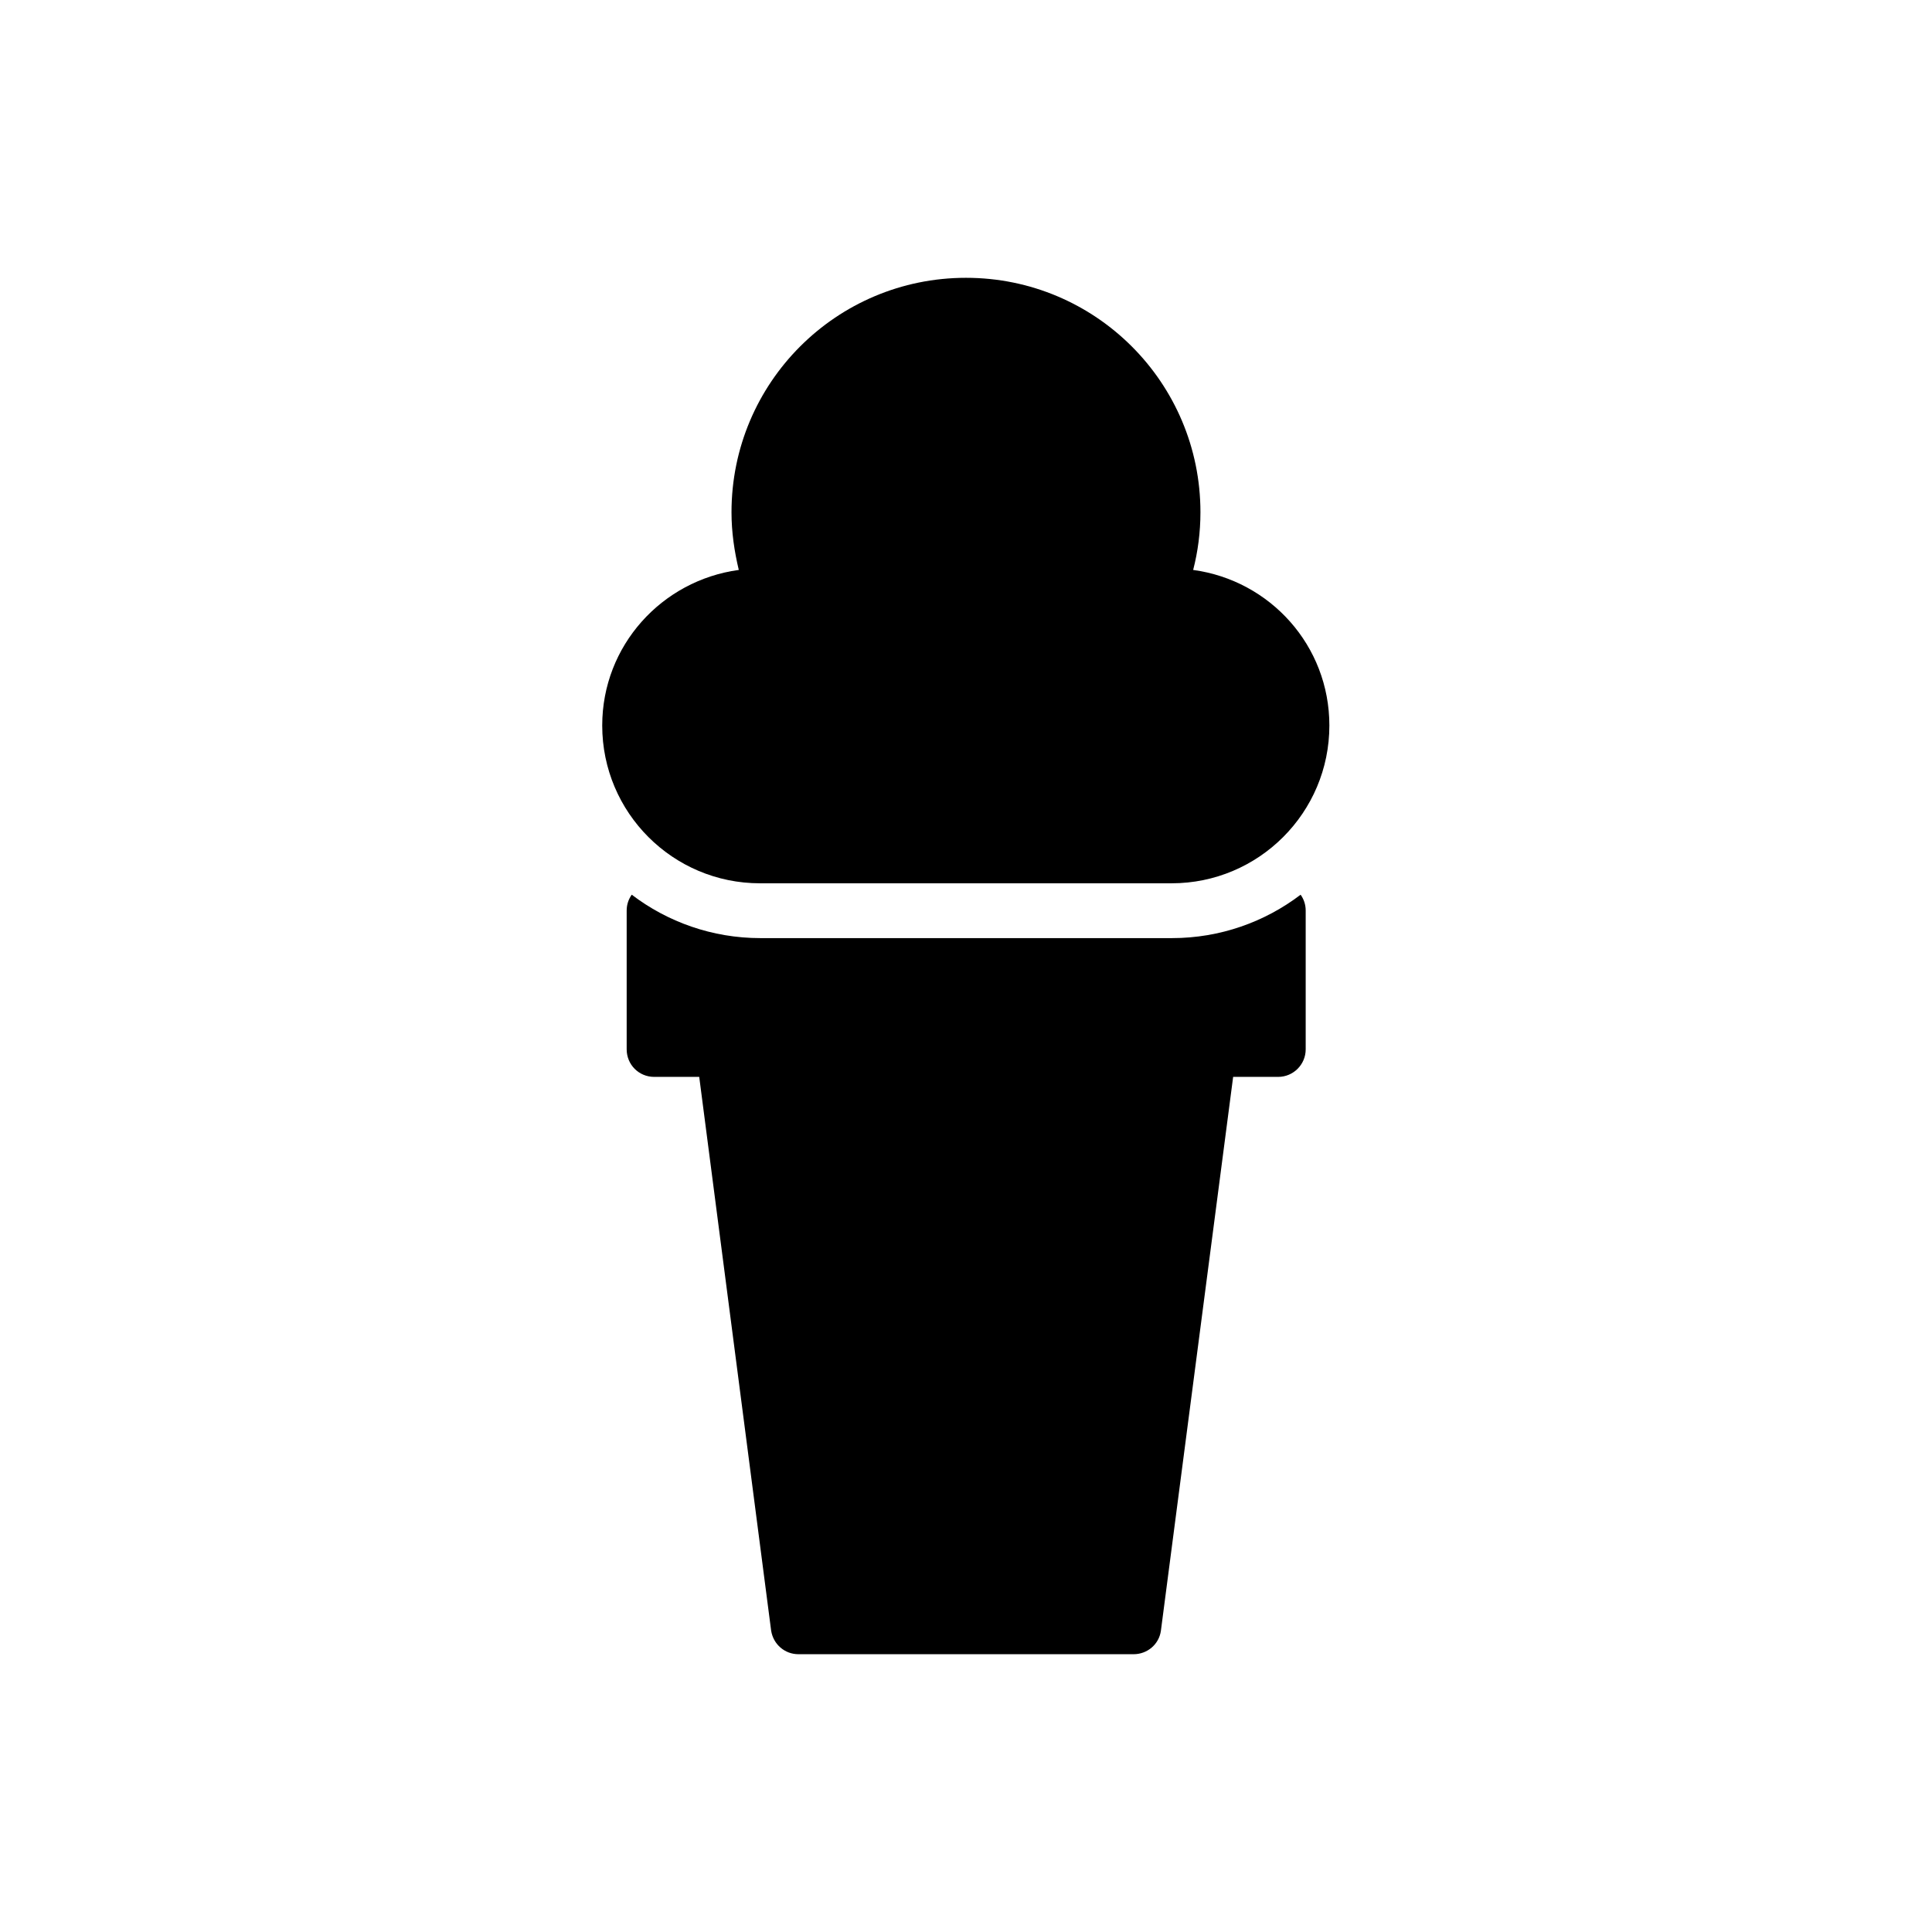
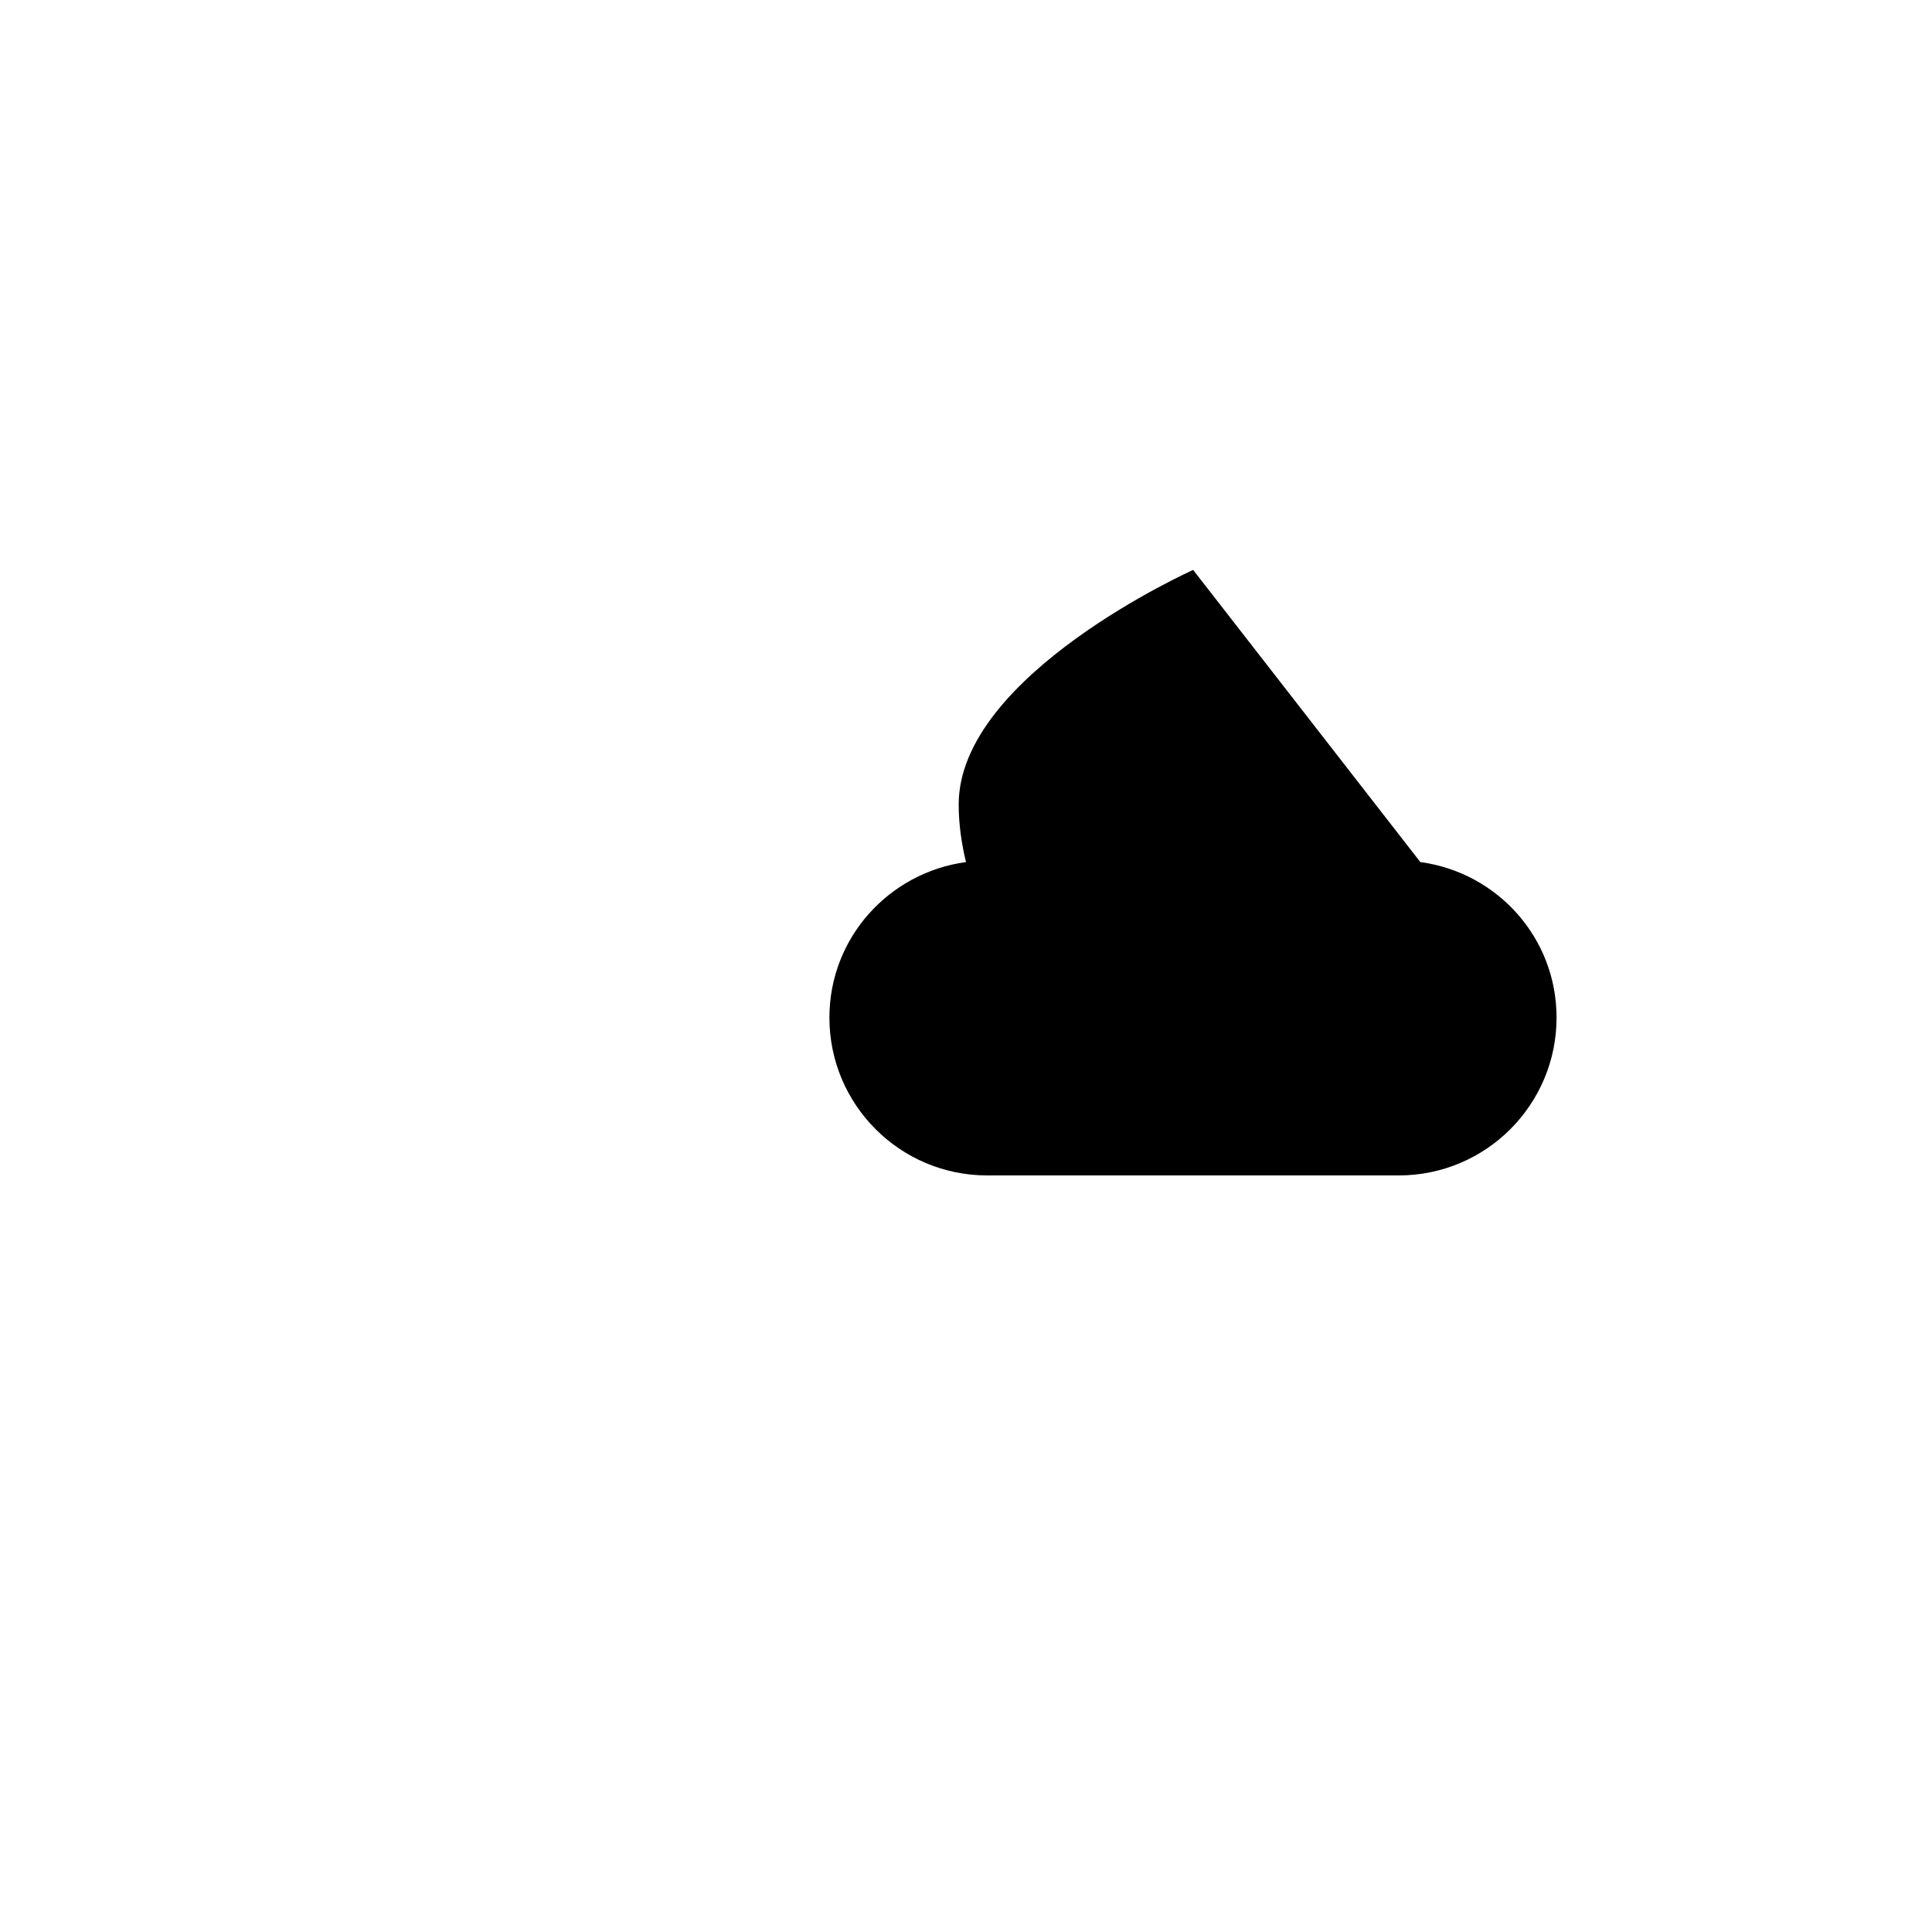
<svg xmlns="http://www.w3.org/2000/svg" fill="#000000" width="800px" height="800px" version="1.1" viewBox="144 144 512 512">
  <g>
-     <path d="m454.58 392.61h-109.07c-12.762 0-24.602-4.281-34.09-11.504-0.84 1.176-1.344 2.602-1.344 4.199v36.777c0 4.031 3.191 7.305 7.305 7.305h11.922l19.062 146.78c0.586 3.609 3.609 6.215 7.223 6.215h88.84c3.609 0 6.719-2.602 7.223-6.215l19.145-146.78h11.922c4.031 0 7.305-3.273 7.305-7.305v-36.777c0-1.594-0.504-3.023-1.344-4.199-9.492 7.223-21.332 11.504-34.094 11.504z" />
-     <path d="m460.2 295.04c1.258-4.871 1.93-9.992 1.93-15.281 0-34.344-27.793-62.137-62.137-62.137s-62.137 27.793-62.137 62.137c0 5.289 0.754 10.328 1.93 15.281-20.402 2.769-36.191 20.07-36.191 41.227 0 23.09 18.727 41.816 41.816 41.816h109.07c23.09 0 41.816-18.727 41.816-41.816 0.004-21.16-15.695-38.457-36.102-41.227z" />
+     <path d="m460.2 295.04s-62.137 27.793-62.137 62.137c0 5.289 0.754 10.328 1.93 15.281-20.402 2.769-36.191 20.07-36.191 41.227 0 23.09 18.727 41.816 41.816 41.816h109.07c23.09 0 41.816-18.727 41.816-41.816 0.004-21.16-15.695-38.457-36.102-41.227z" />
  </g>
</svg>